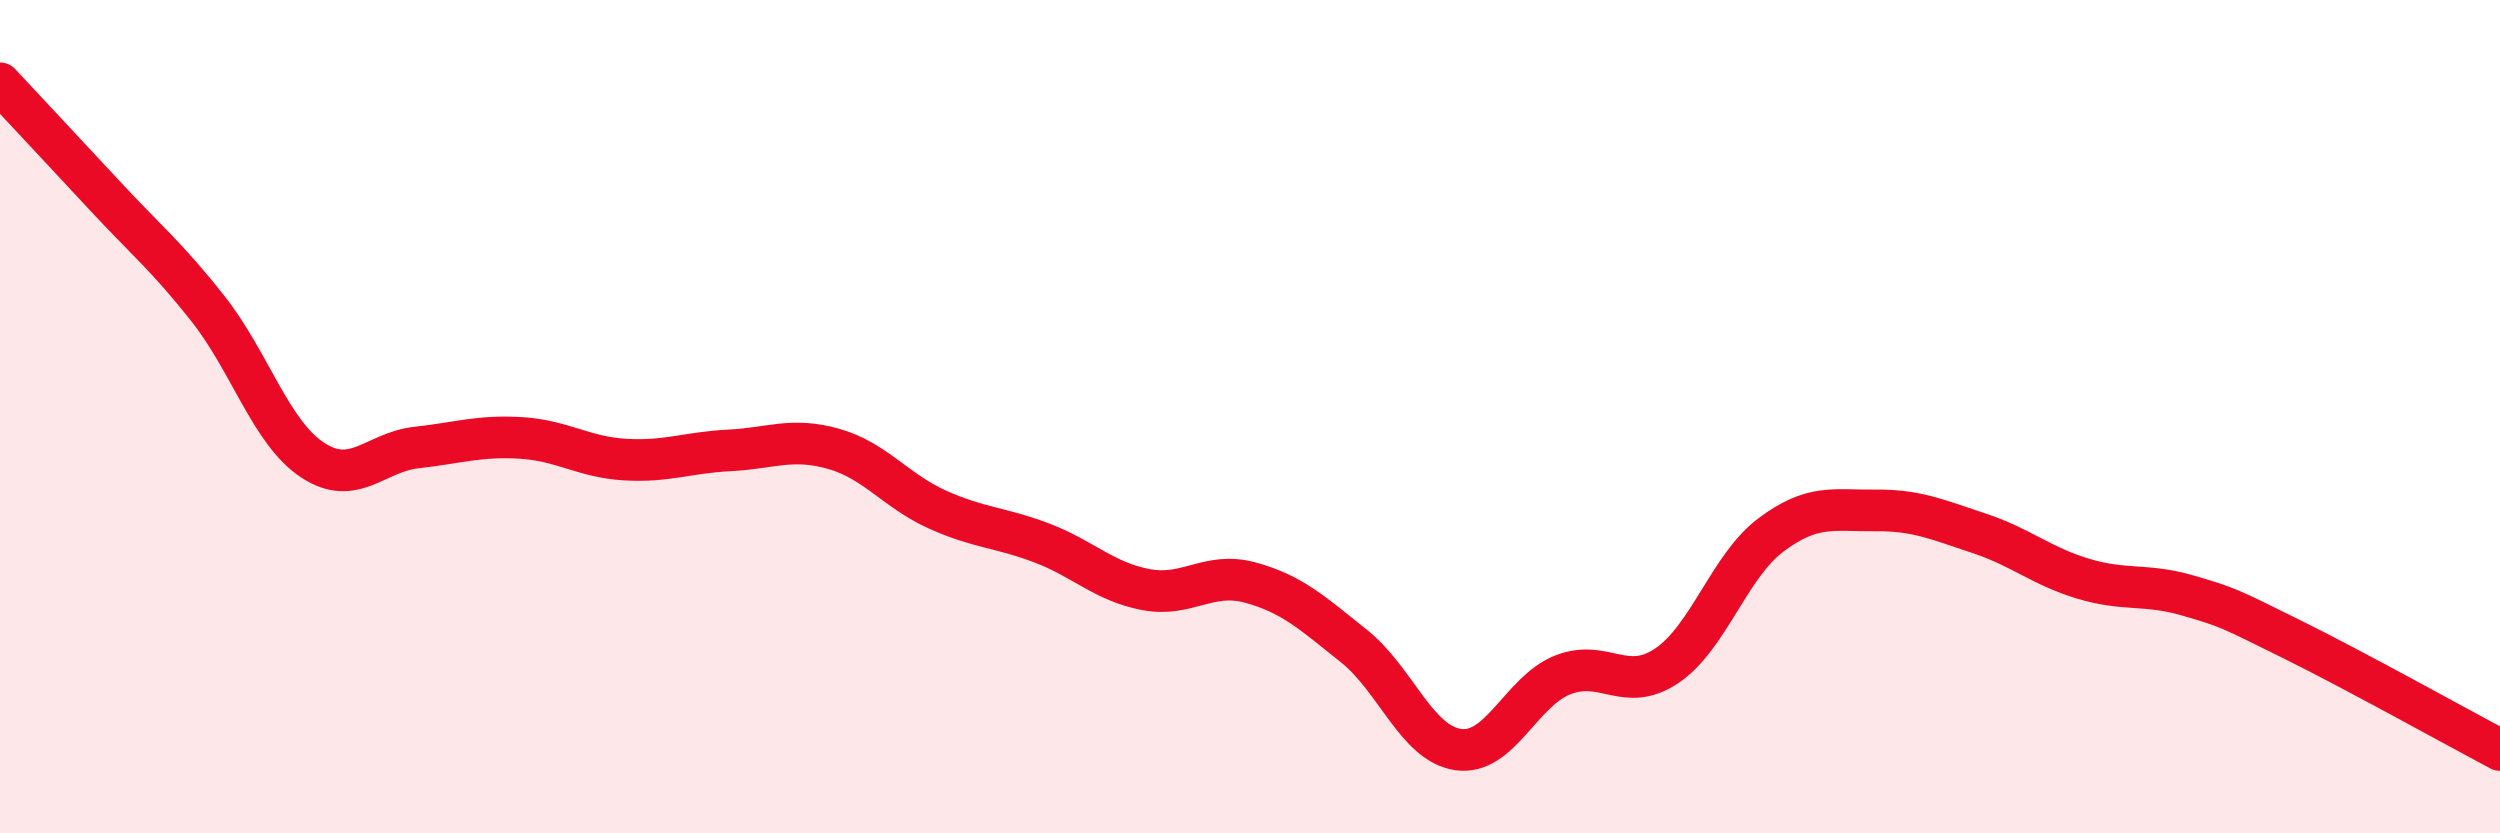
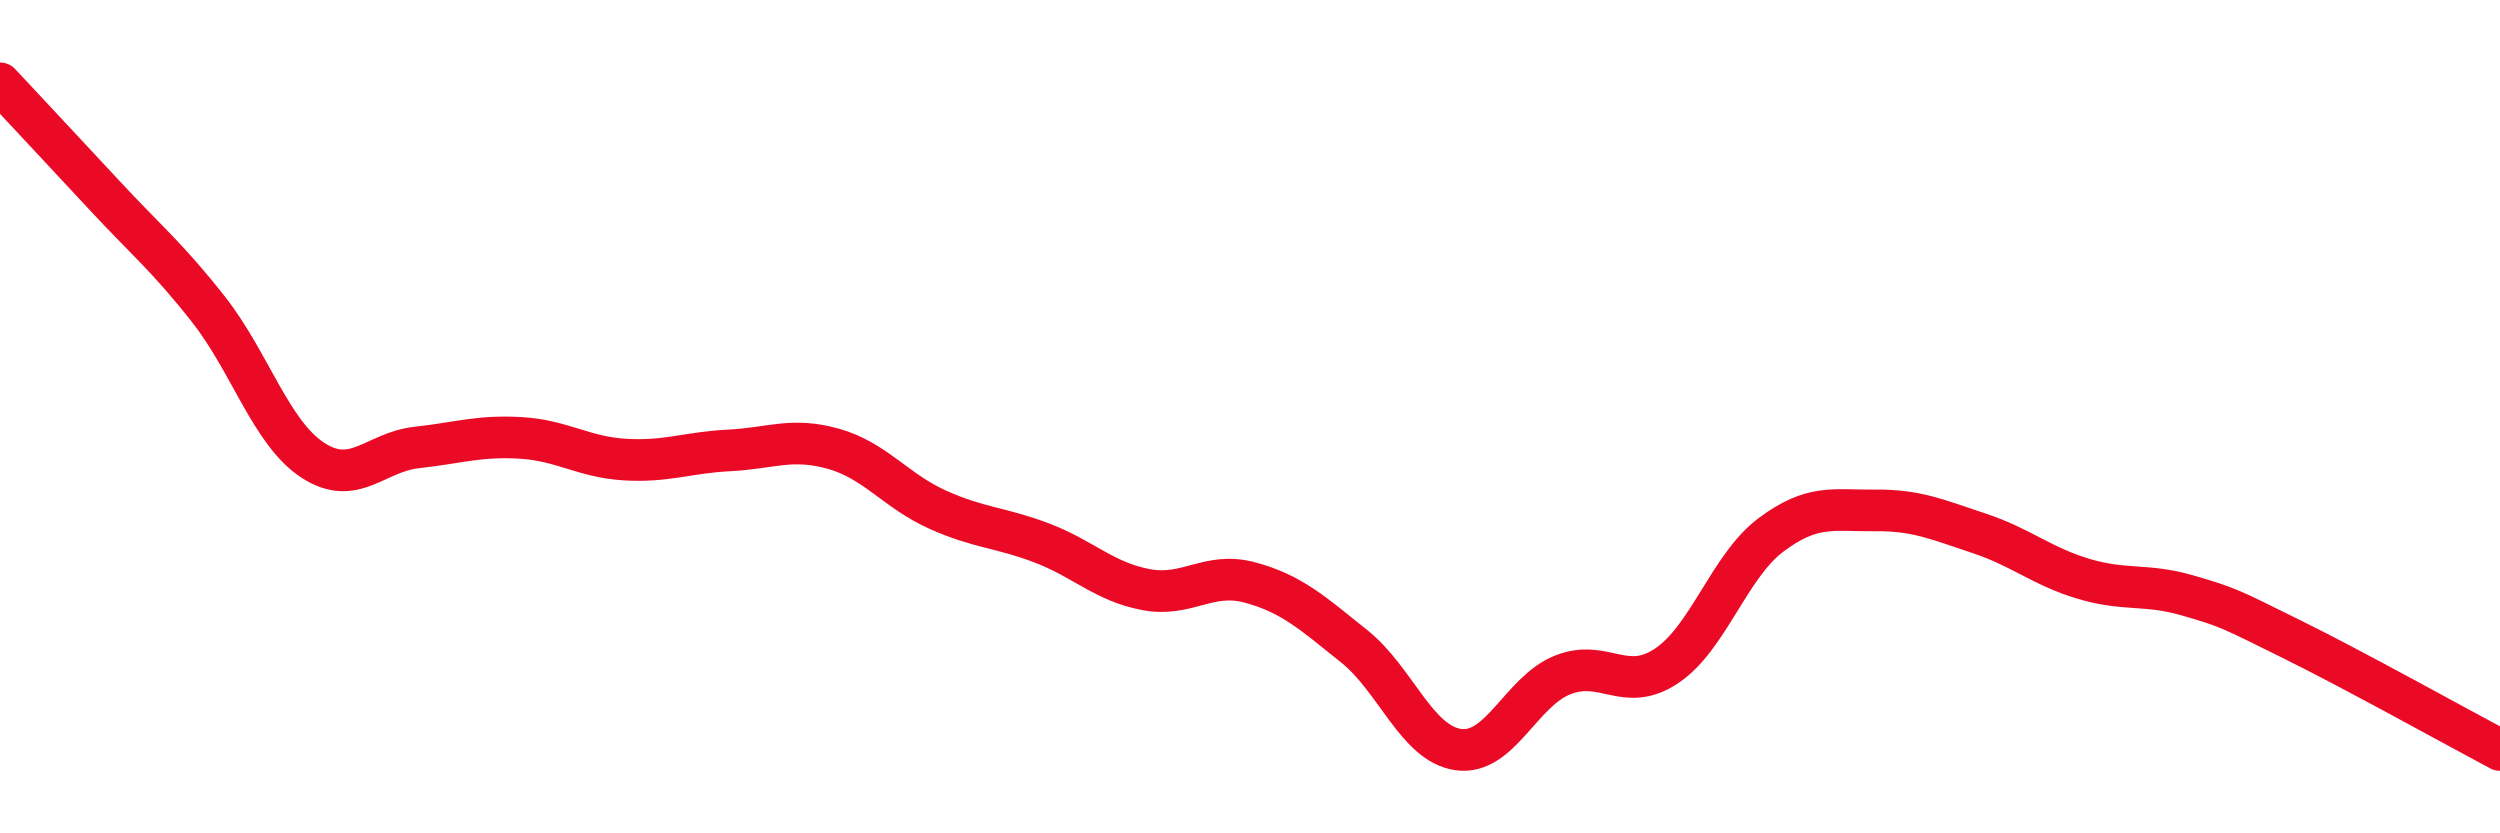
<svg xmlns="http://www.w3.org/2000/svg" width="60" height="20" viewBox="0 0 60 20">
-   <path d="M 0,2 C 0.5,2.54 1.5,3.6 2.5,4.68 C 3.5,5.76 4,6.15 5,7.42 C 6,8.69 6.5,10.38 7.5,11.04 C 8.5,11.7 9,10.85 10,10.74 C 11,10.63 11.5,10.45 12.5,10.51 C 13.5,10.57 14,10.97 15,11.03 C 16,11.09 16.5,10.86 17.5,10.81 C 18.5,10.76 19,10.49 20,10.77 C 21,11.05 21.5,11.78 22.5,12.23 C 23.5,12.68 24,12.65 25,13.03 C 26,13.41 26.5,13.96 27.5,14.15 C 28.5,14.34 29,13.71 30,13.98 C 31,14.25 31.5,14.71 32.5,15.51 C 33.5,16.31 34,17.85 35,17.99 C 36,18.13 36.5,16.6 37.5,16.2 C 38.5,15.8 39,16.65 40,15.98 C 41,15.31 41.5,13.59 42.5,12.84 C 43.5,12.09 44,12.26 45,12.25 C 46,12.24 46.5,12.47 47.5,12.8 C 48.5,13.13 49,13.59 50,13.89 C 51,14.19 51.5,14 52.5,14.29 C 53.5,14.58 53.5,14.6 55,15.34 C 56.5,16.08 59,17.47 60,18L60 20L0 20Z" fill="#EB0A25" opacity="0.1" stroke-linecap="round" stroke-linejoin="round" />
  <path d="M 0,2 C 0.5,2.54 1.5,3.6 2.5,4.68 C 3.5,5.76 4,6.15 5,7.42 C 6,8.69 6.5,10.38 7.5,11.04 C 8.5,11.7 9,10.85 10,10.74 C 11,10.63 11.5,10.45 12.5,10.51 C 13.5,10.57 14,10.97 15,11.03 C 16,11.09 16.5,10.86 17.5,10.81 C 18.5,10.76 19,10.49 20,10.77 C 21,11.05 21.5,11.78 22.5,12.23 C 23.5,12.68 24,12.65 25,13.03 C 26,13.41 26.5,13.96 27.5,14.15 C 28.5,14.34 29,13.71 30,13.98 C 31,14.25 31.5,14.71 32.5,15.51 C 33.5,16.31 34,17.85 35,17.99 C 36,18.13 36.5,16.6 37.5,16.2 C 38.5,15.8 39,16.65 40,15.98 C 41,15.31 41.5,13.59 42.5,12.84 C 43.5,12.09 44,12.26 45,12.25 C 46,12.24 46.5,12.47 47.5,12.8 C 48.5,13.13 49,13.59 50,13.89 C 51,14.19 51.5,14 52.5,14.29 C 53.5,14.58 53.5,14.6 55,15.34 C 56.5,16.08 59,17.47 60,18" stroke="#EB0A25" stroke-width="1" fill="none" stroke-linecap="round" stroke-linejoin="round" />
</svg>